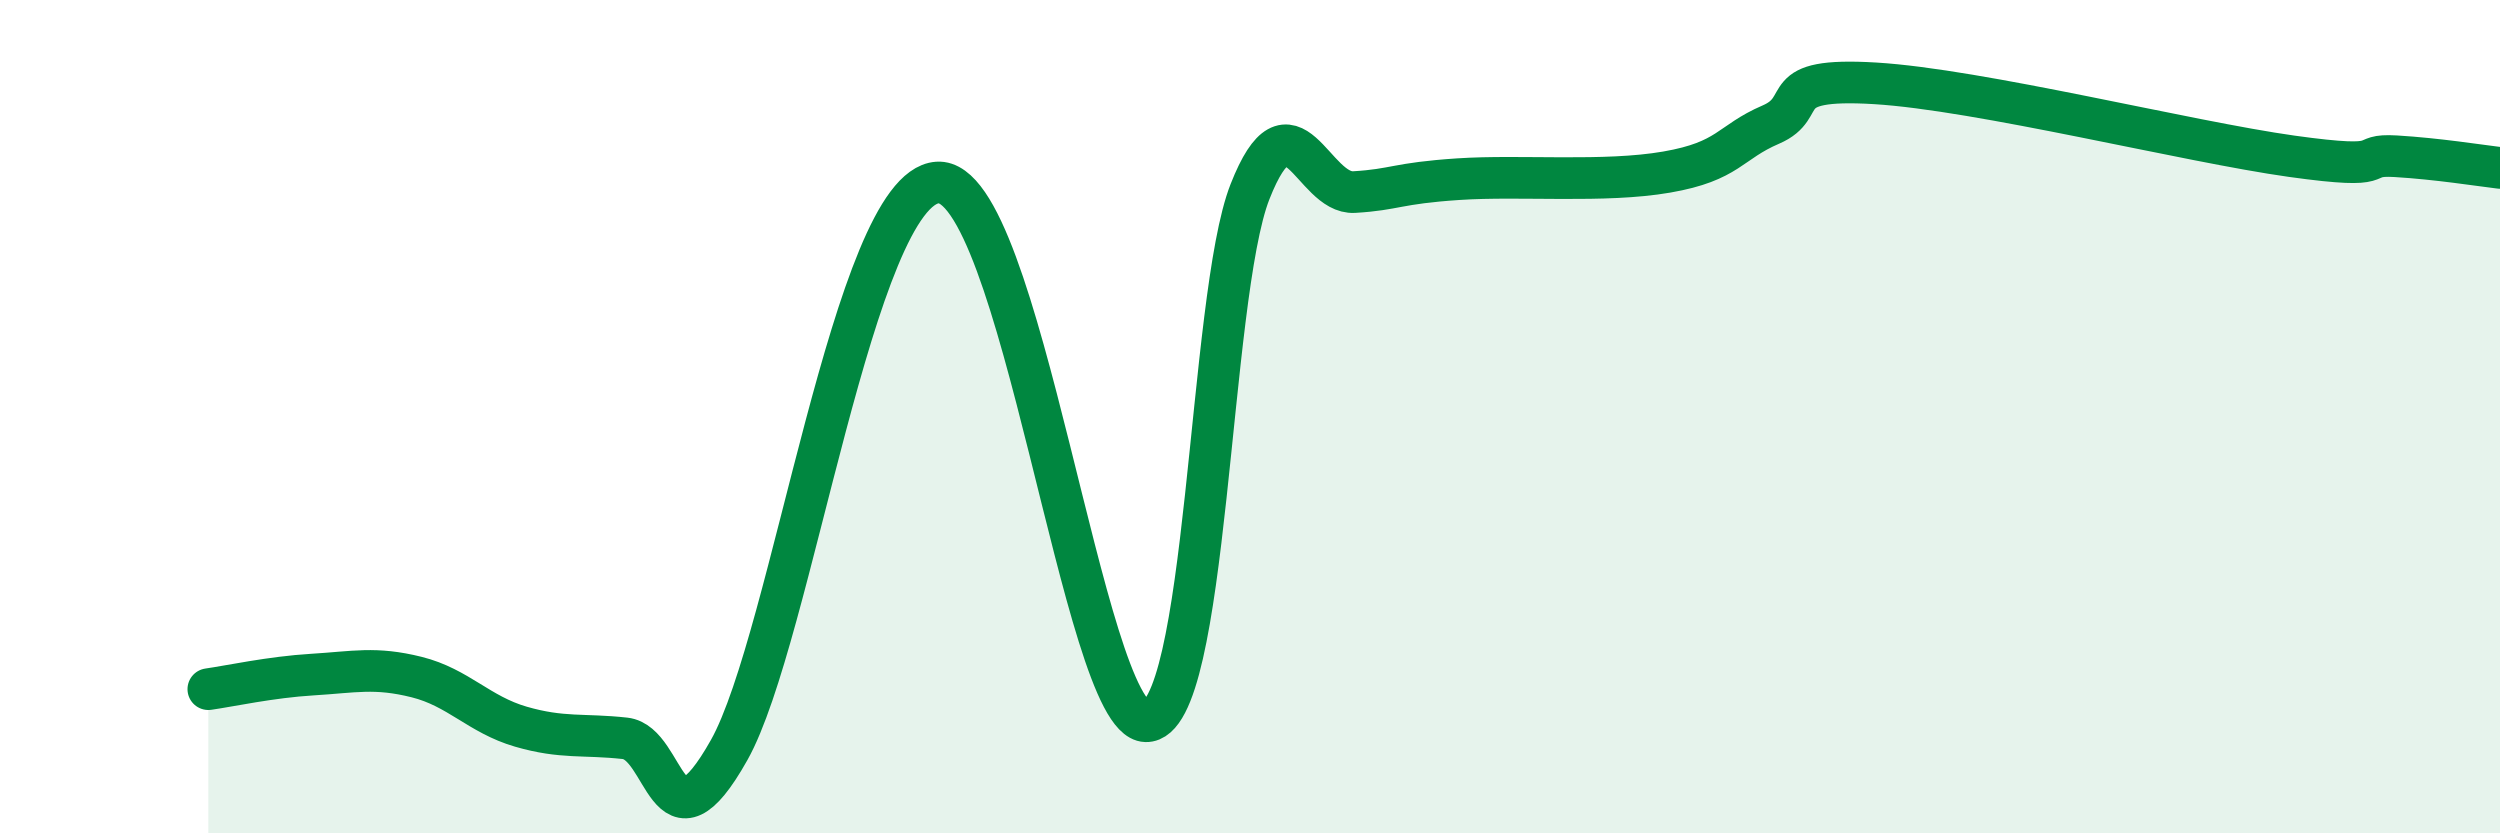
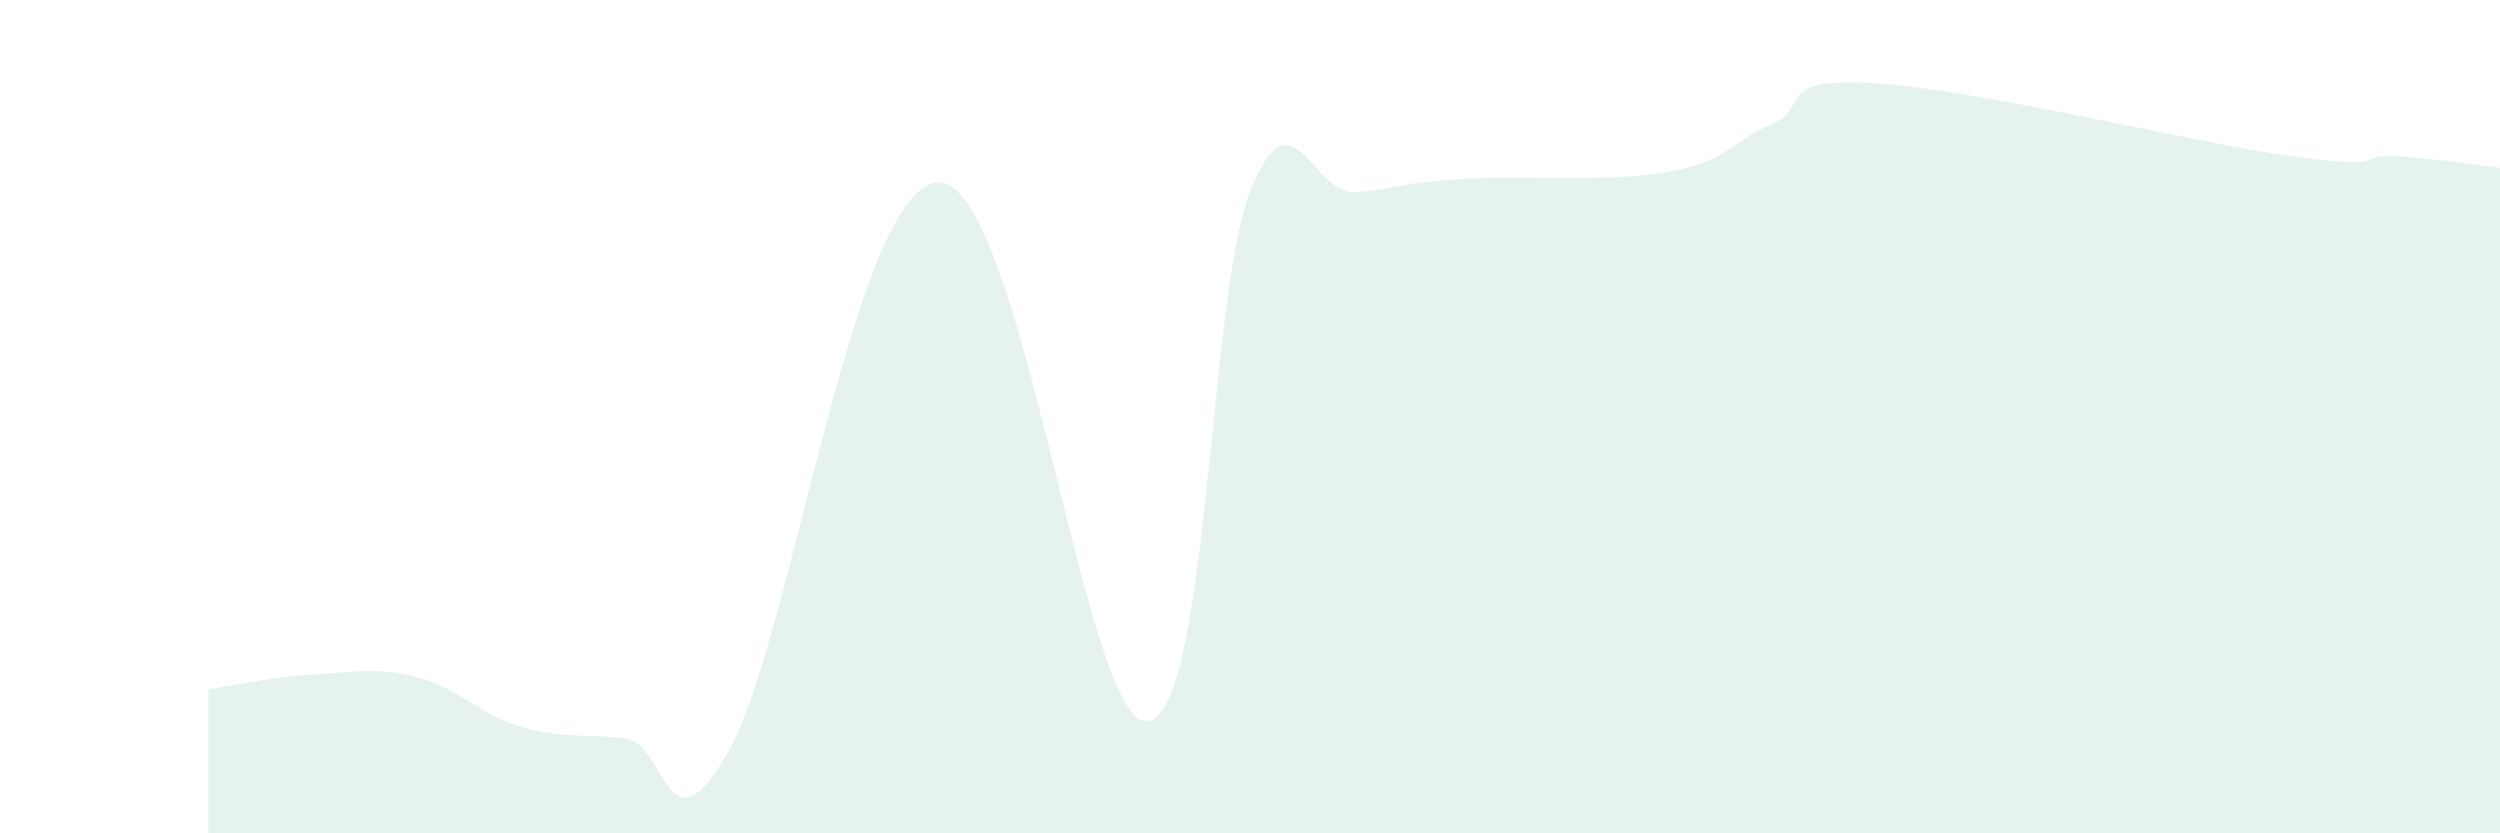
<svg xmlns="http://www.w3.org/2000/svg" width="60" height="20" viewBox="0 0 60 20">
  <path d="M 5,16.54 C 5.5,16.47 6.5,16.25 7.5,16.19 C 8.5,16.13 9,16 10,16.25 C 11,16.5 11.5,17.15 12.5,17.44 C 13.5,17.73 14,17.61 15,17.72 C 16,17.83 16,20.67 17.5,18 C 19,15.33 20.5,4.52 22.5,4.38 C 24.5,4.24 26,17.27 27.5,17.31 C 29,17.35 29,7.14 30,4.6 C 31,2.06 31.5,4.67 32.5,4.61 C 33.5,4.55 33.5,4.4 35,4.3 C 36.5,4.2 38.5,4.39 40,4.13 C 41.5,3.87 41.5,3.42 42.5,2.99 C 43.5,2.56 42.5,1.85 45,2 C 47.5,2.15 52.5,3.4 55,3.75 C 57.5,4.1 56.5,3.69 57.5,3.75 C 58.5,3.81 59.5,3.97 60,4.03L60 20L5 20Z" fill="#008740" opacity="0.1" stroke-linecap="round" stroke-linejoin="round" />
-   <path d="M 5,16.54 C 5.5,16.47 6.5,16.25 7.5,16.19 C 8.5,16.13 9,16 10,16.25 C 11,16.5 11.5,17.15 12.5,17.44 C 13.5,17.73 14,17.61 15,17.72 C 16,17.83 16,20.67 17.5,18 C 19,15.33 20.5,4.52 22.5,4.38 C 24.5,4.24 26,17.27 27.5,17.31 C 29,17.35 29,7.14 30,4.6 C 31,2.06 31.5,4.67 32.5,4.61 C 33.5,4.55 33.5,4.4 35,4.3 C 36.5,4.2 38.5,4.39 40,4.13 C 41.5,3.87 41.5,3.42 42.5,2.99 C 43.5,2.56 42.5,1.85 45,2 C 47.5,2.15 52.5,3.4 55,3.75 C 57.5,4.1 56.5,3.69 57.5,3.75 C 58.5,3.81 59.5,3.97 60,4.03" stroke="#008740" stroke-width="1" fill="none" stroke-linecap="round" stroke-linejoin="round" />
</svg>